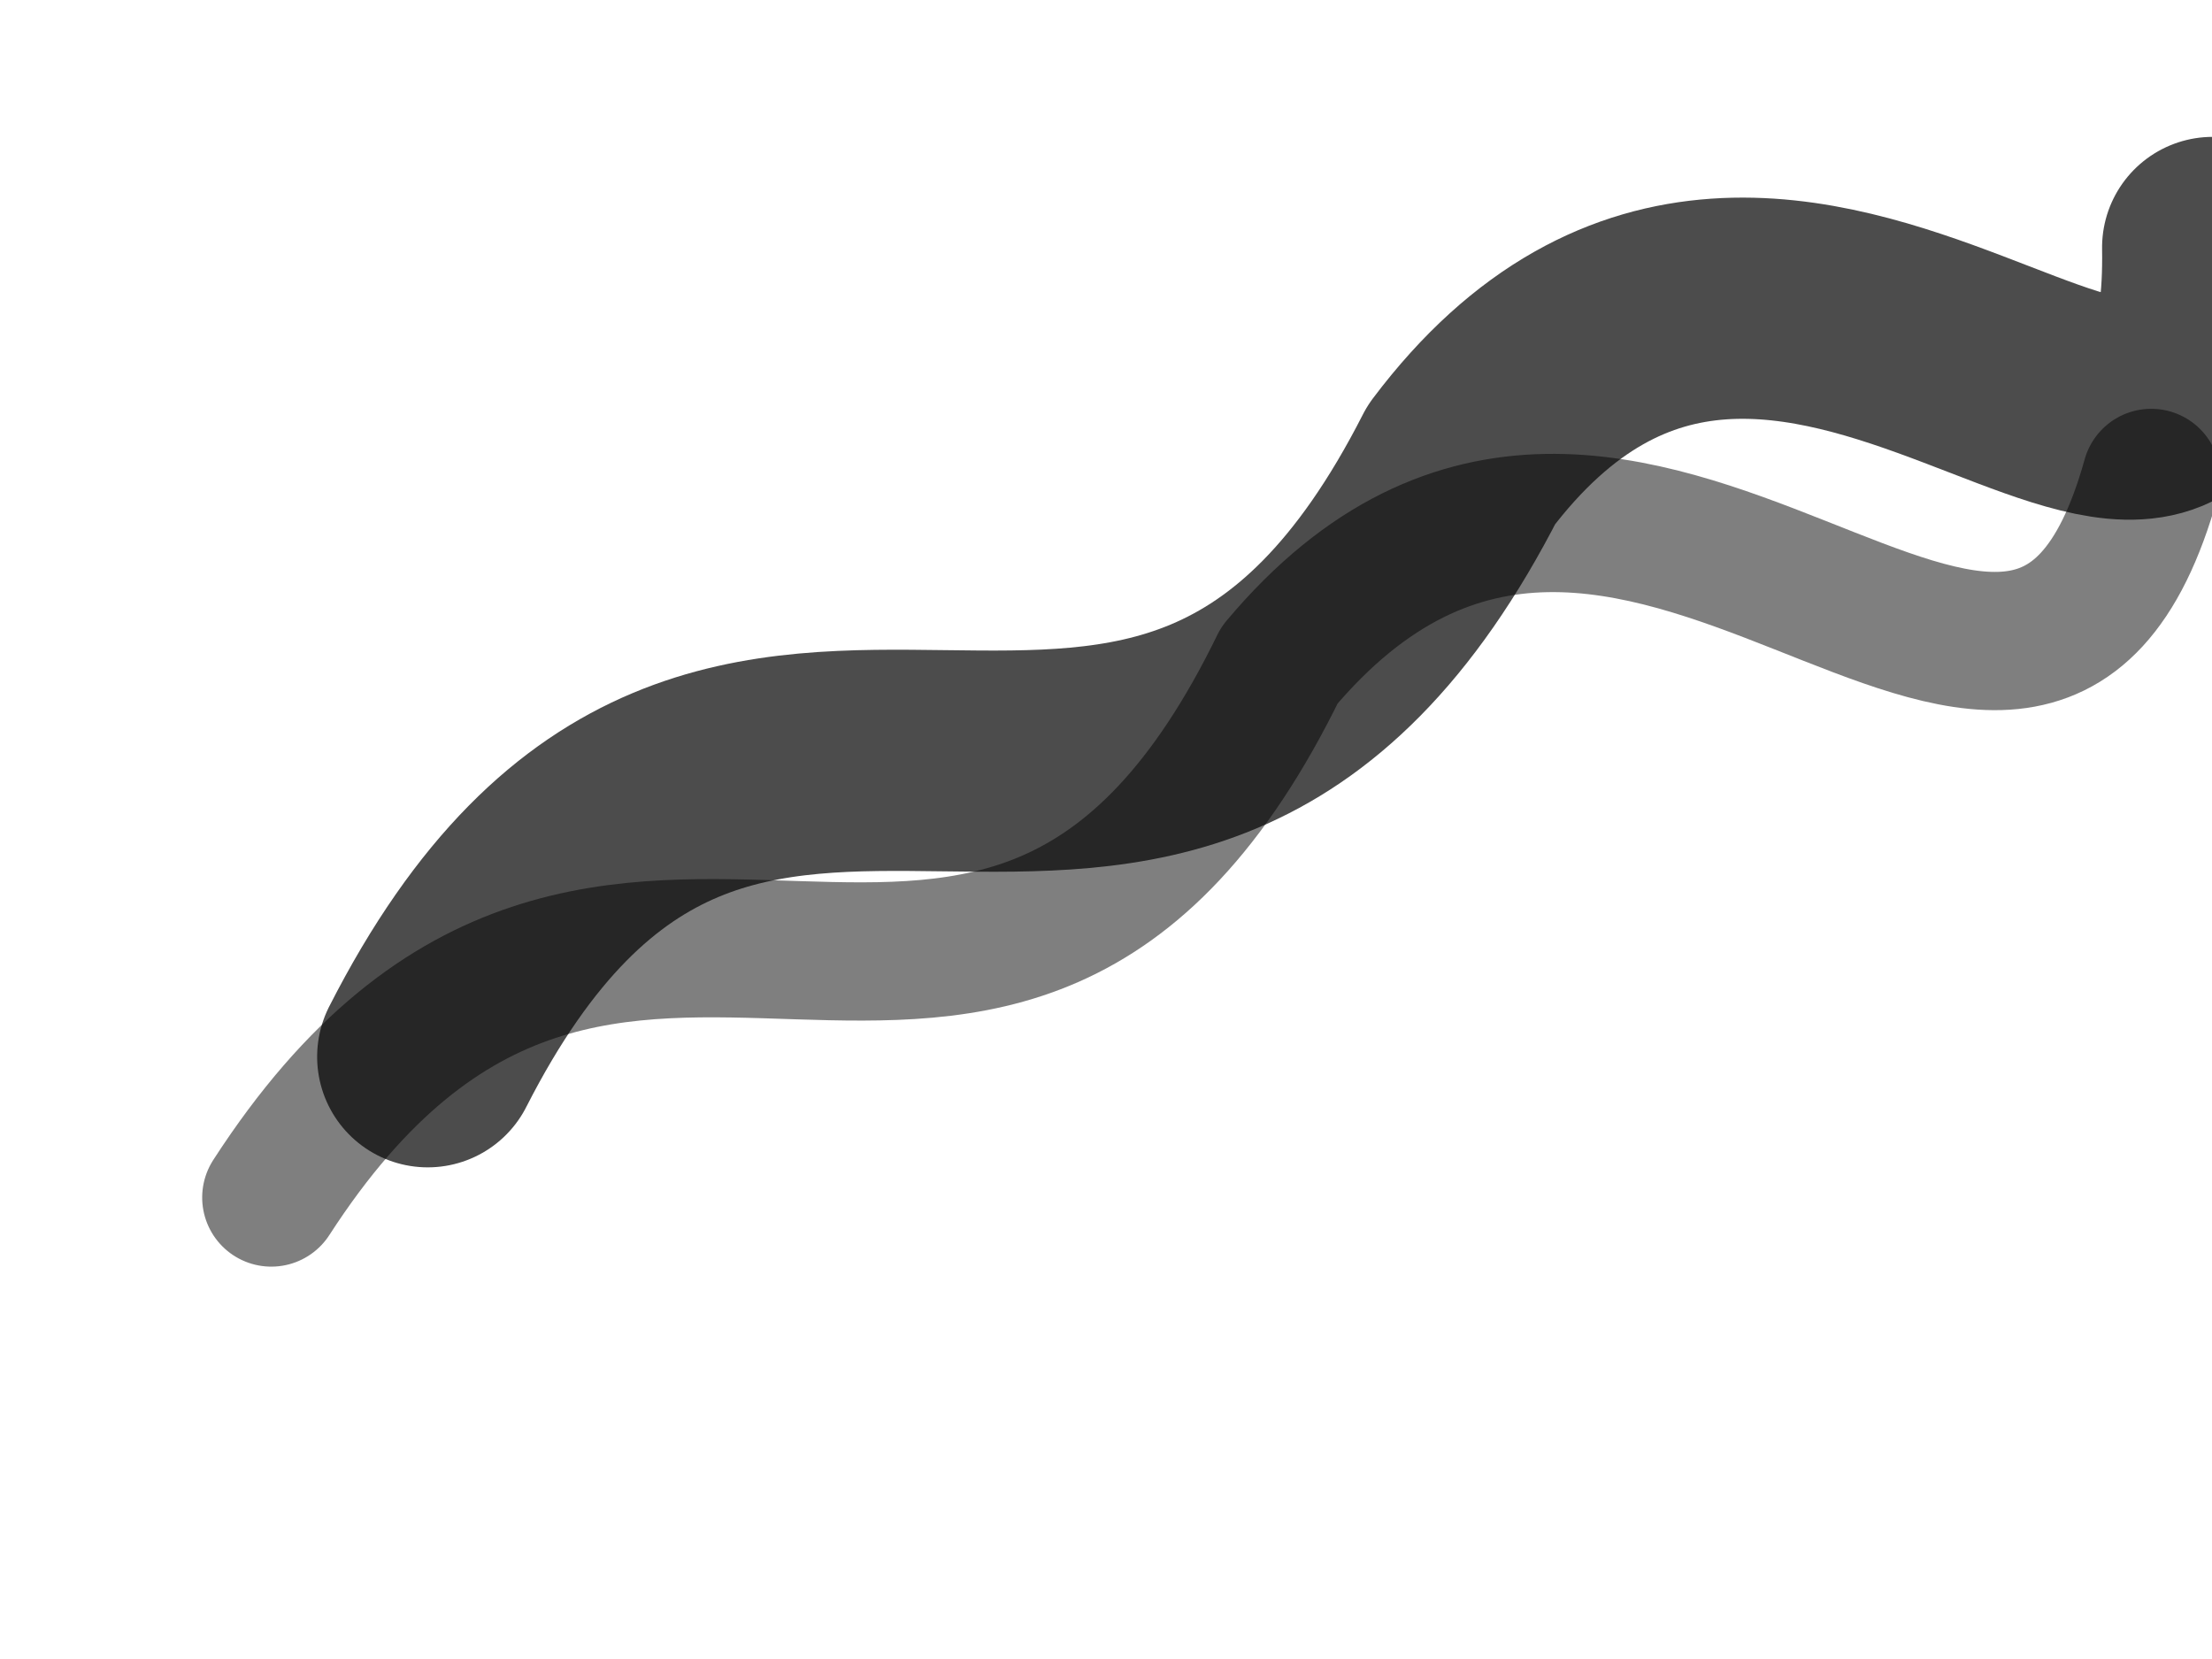
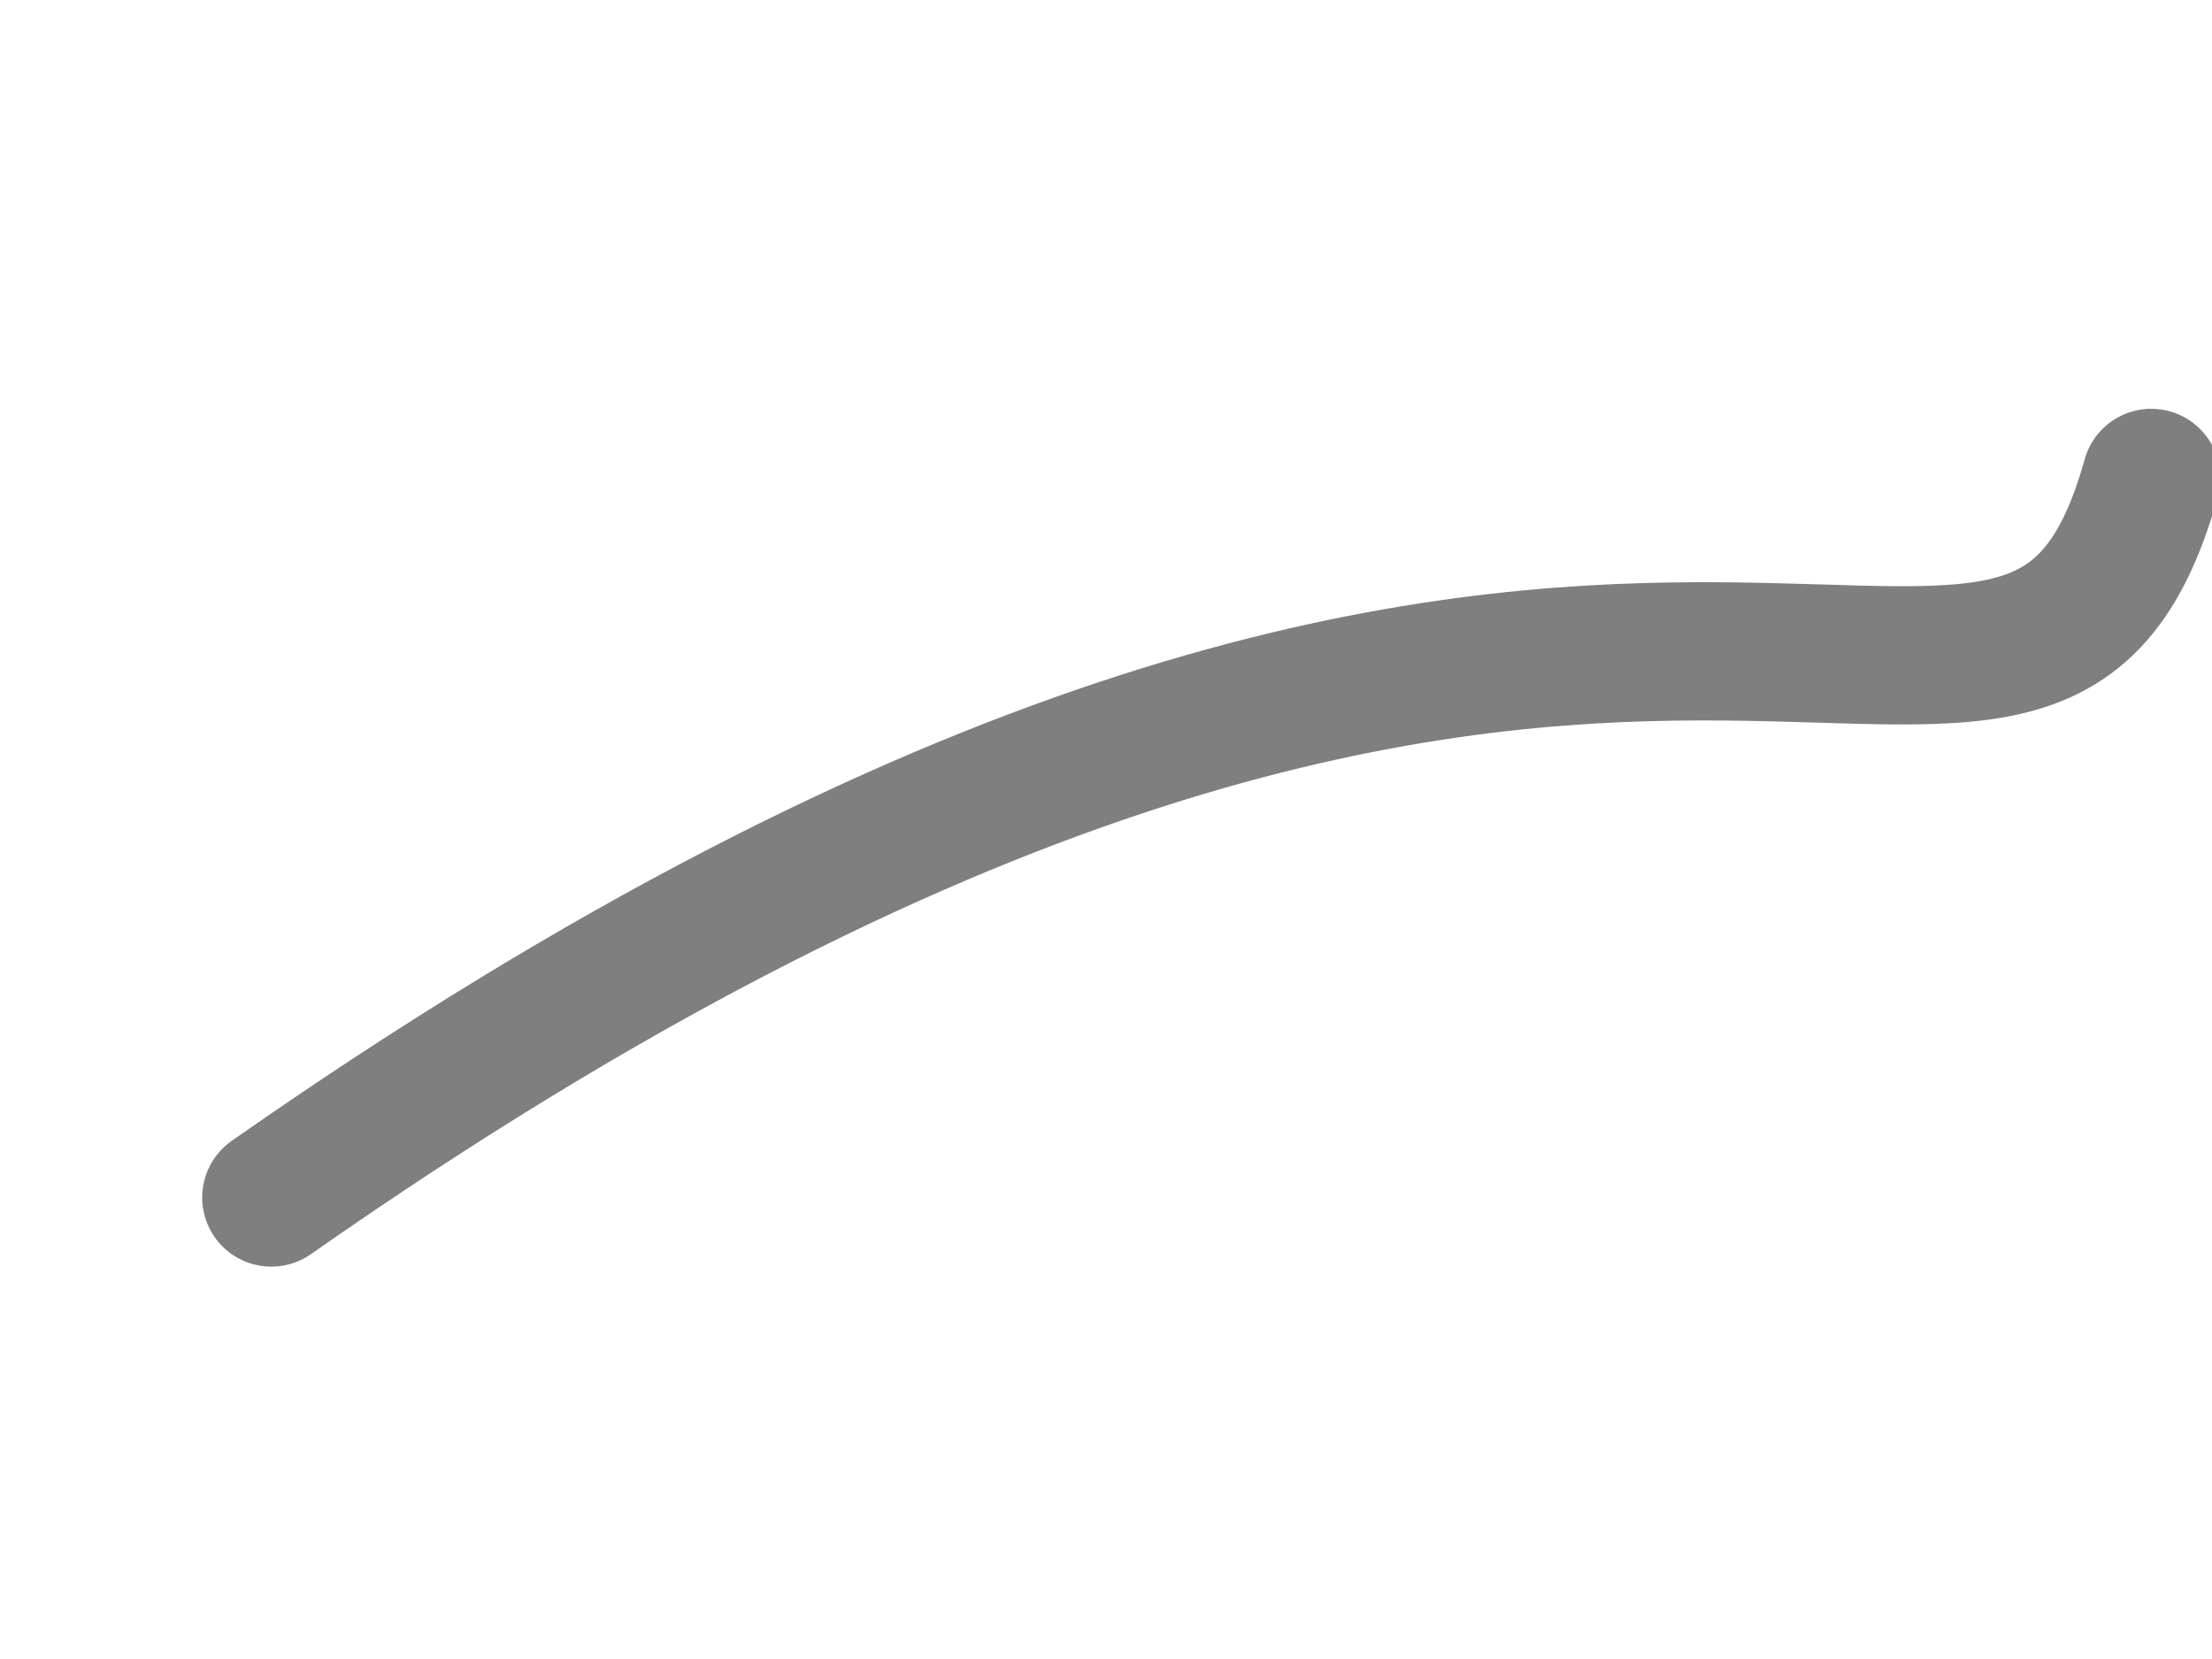
<svg xmlns="http://www.w3.org/2000/svg" width="400" height="300" viewBox="0 0 400 300">
-   <path d="M50,200 C120,100 180,220 250,120 C320,50 380,180 390,100" fill="none" stroke="currentColor" stroke-width="40" stroke-linecap="round" stroke-linejoin="round" opacity="0.7" transform="rotate(-8)">
-   </path>
-   <path d="M30,220 C100,130 160,240 220,140 C290,70 350,200 380,120" fill="none" stroke="currentColor" stroke-width="25" stroke-linecap="round" stroke-linejoin="round" opacity="0.5" transform="rotate(-5)">
+   <path d="M30,220 C290,70 350,200 380,120" fill="none" stroke="currentColor" stroke-width="25" stroke-linecap="round" stroke-linejoin="round" opacity="0.5" transform="rotate(-5)">
  </path>
</svg>